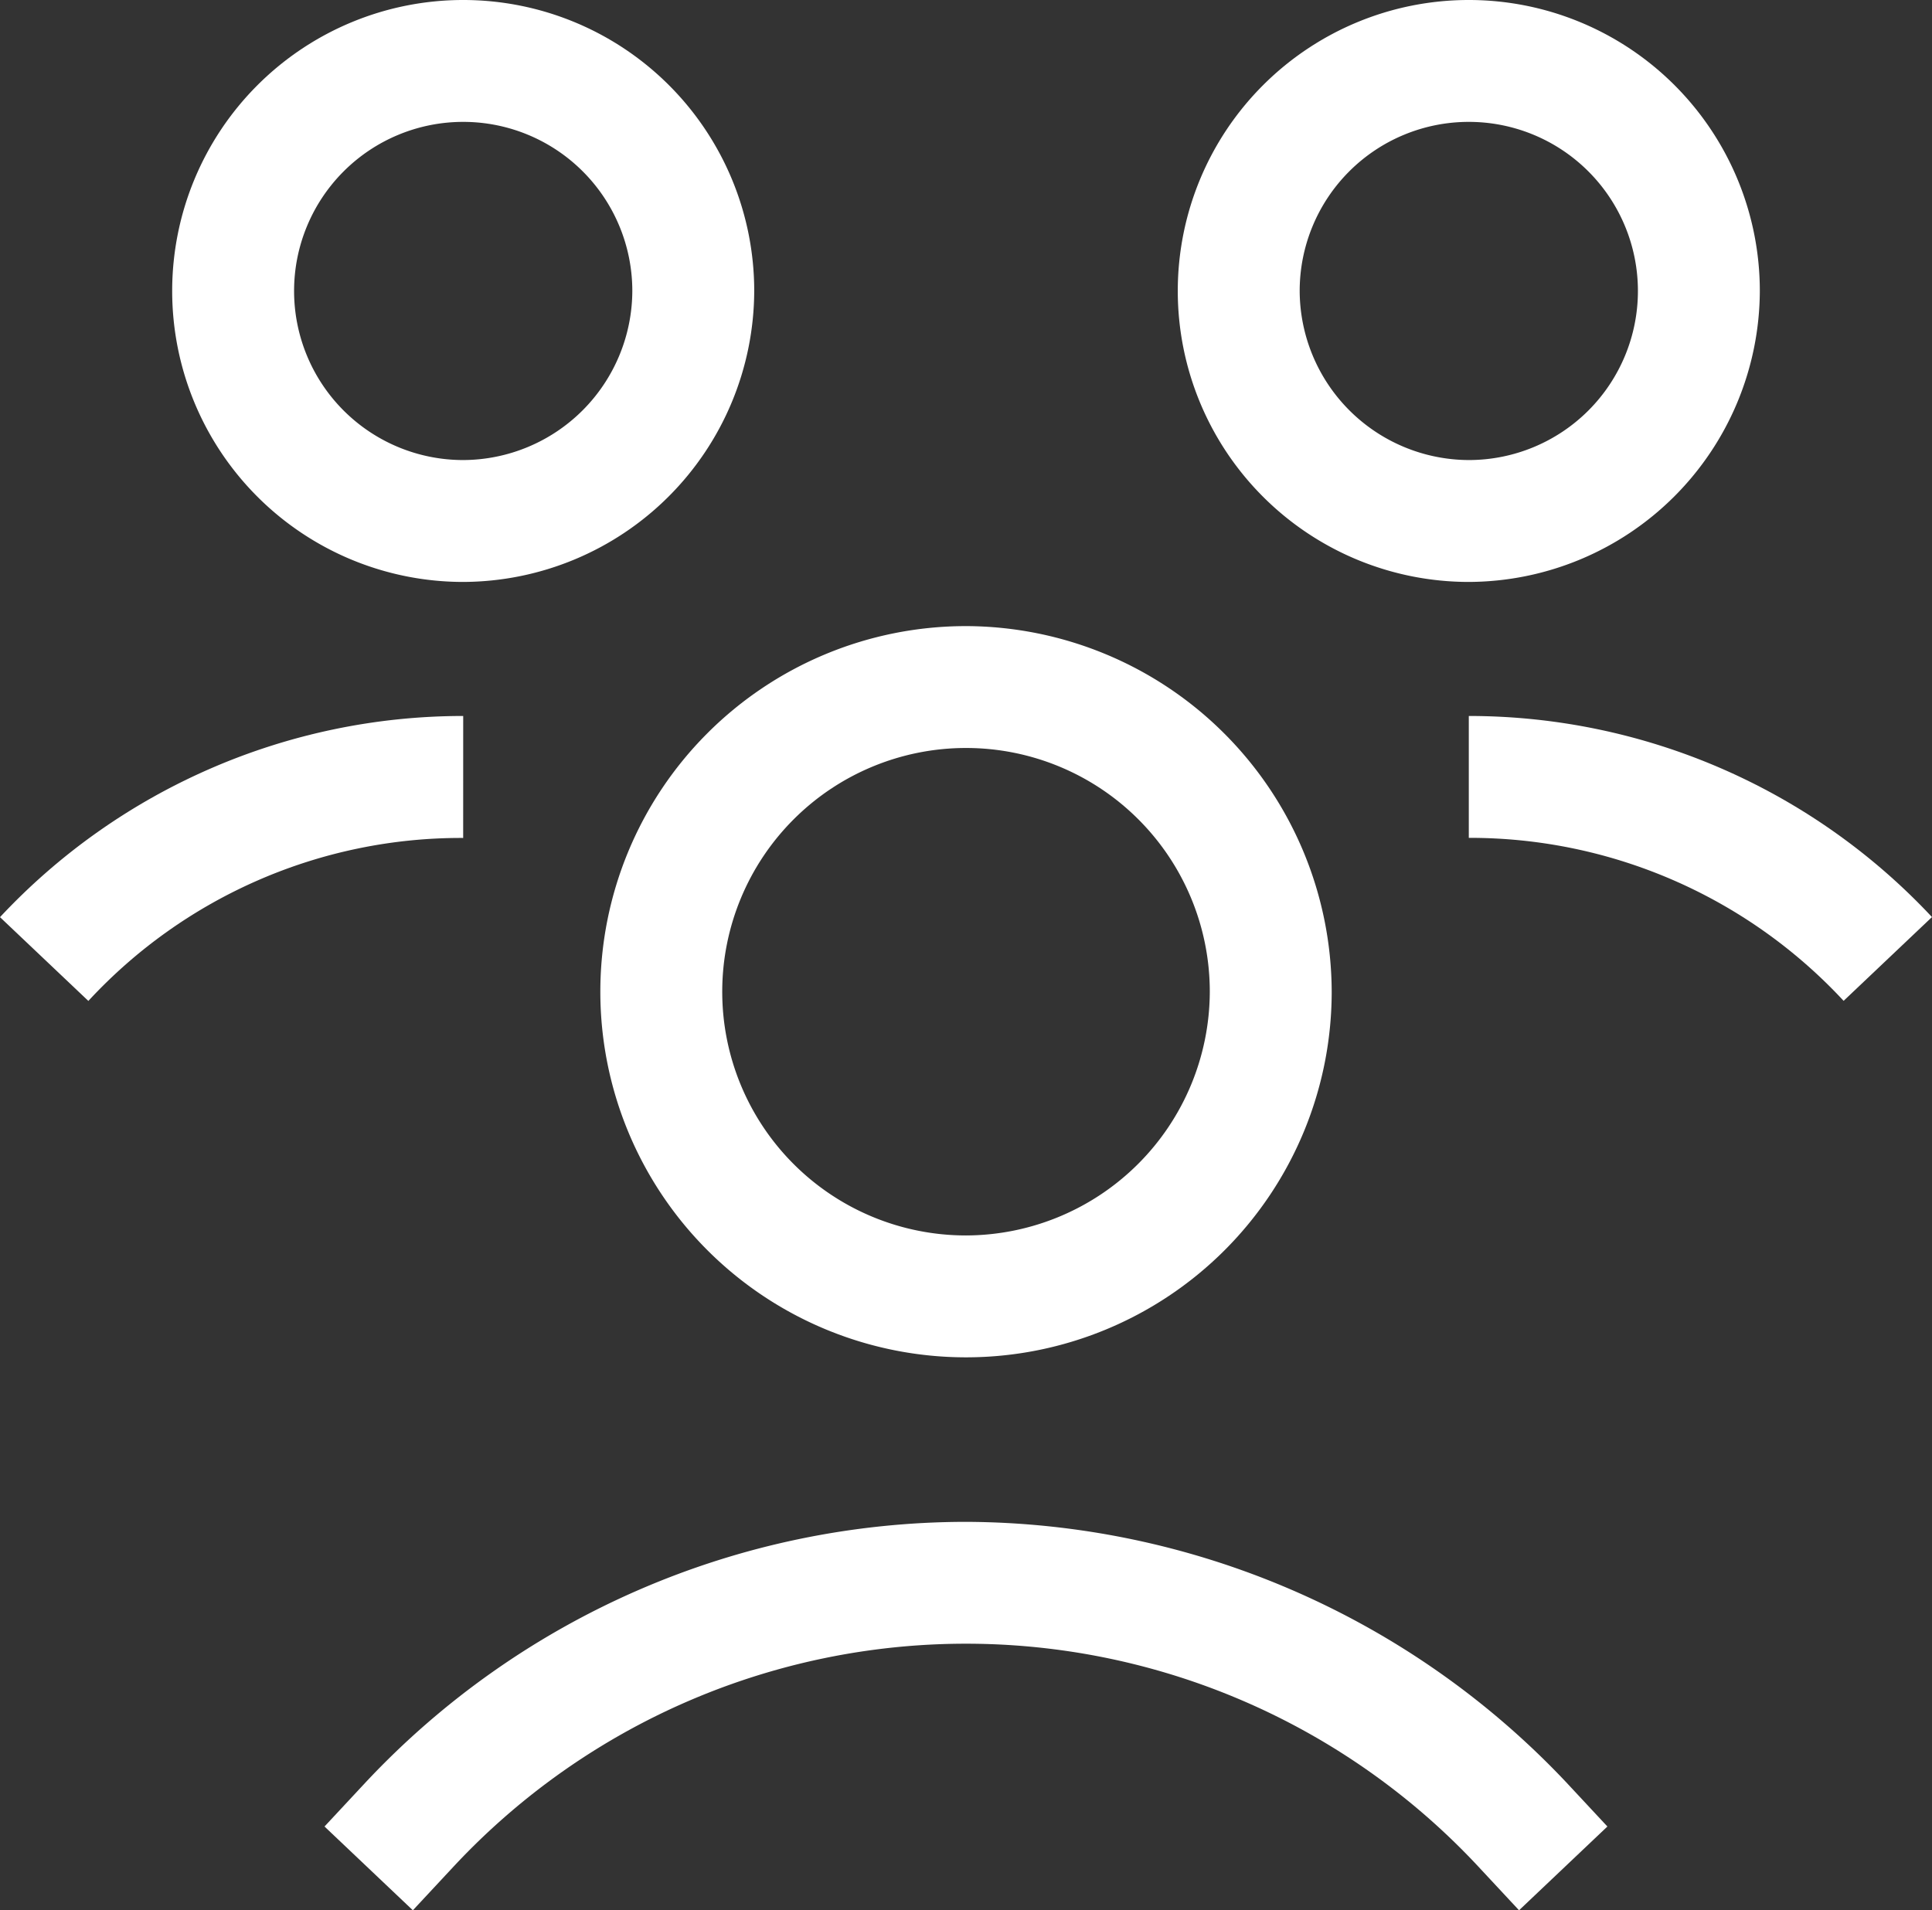
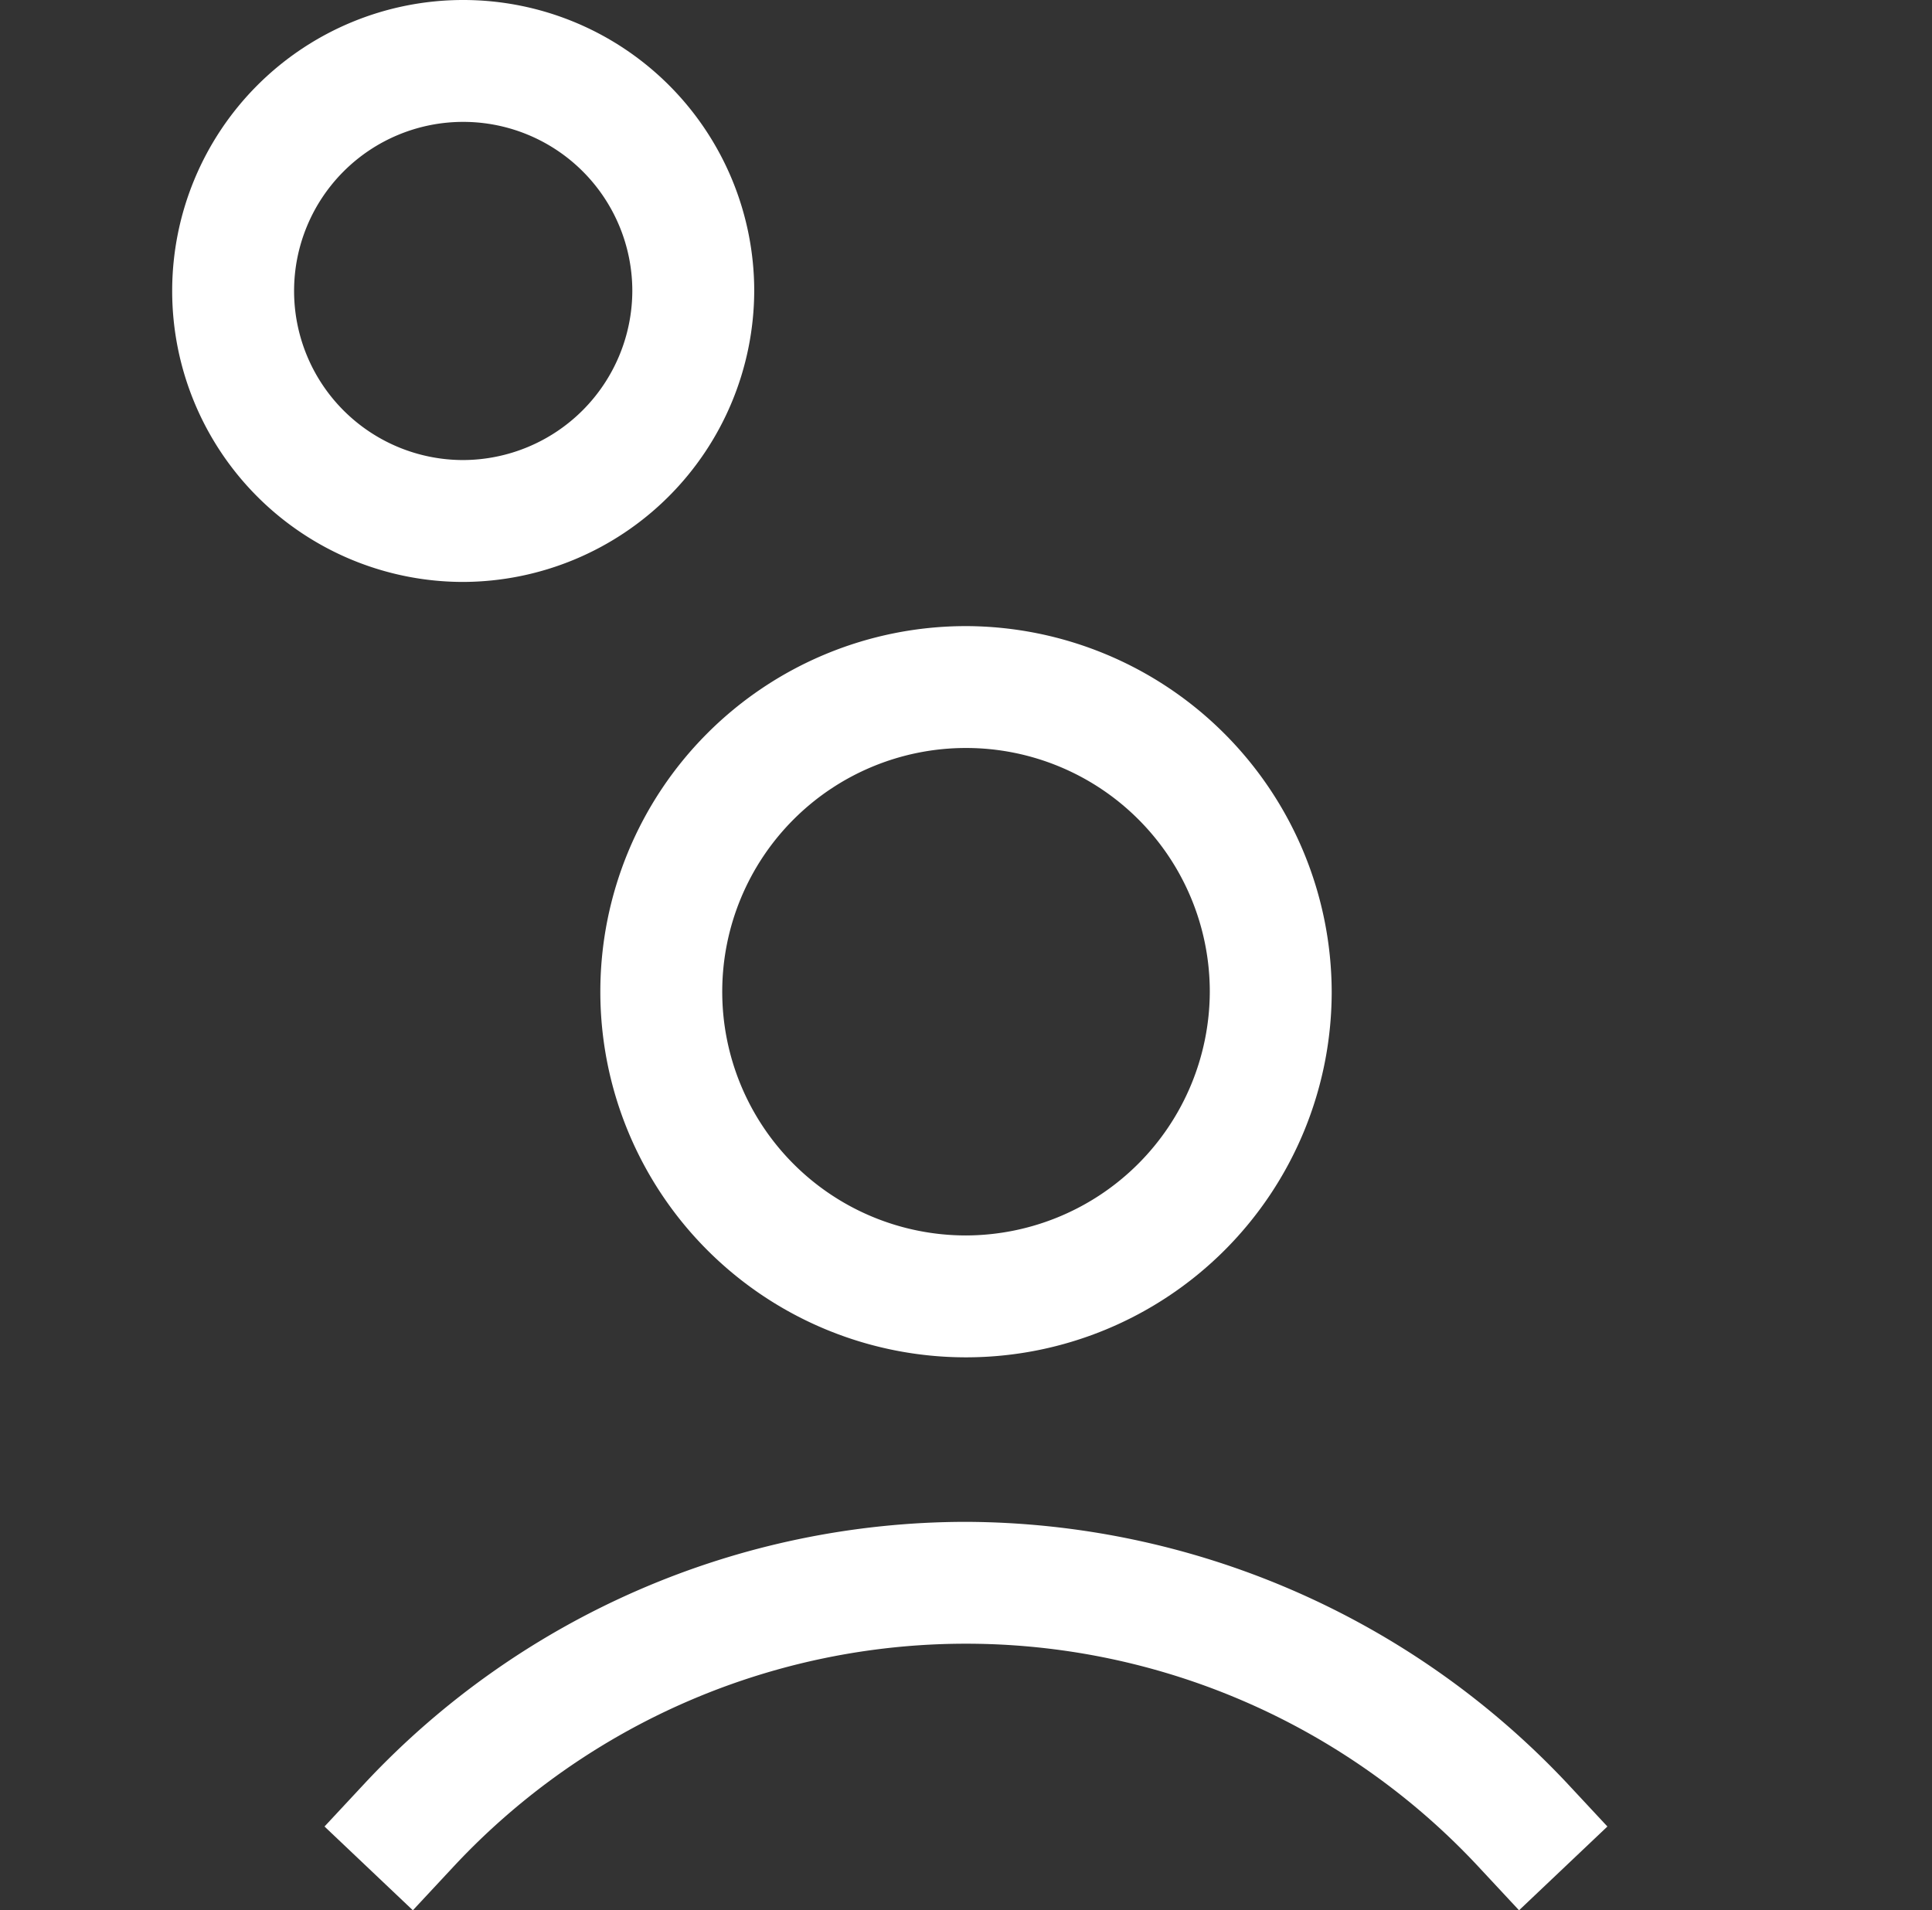
<svg xmlns="http://www.w3.org/2000/svg" width="64.329" height="63.618" viewBox="0 0 64.329 63.618">
  <rect x="0" y="0" width="64.329" height="63.618" fill="#333333" stroke="none" />
  <g id="icon_5" data-name="icon 5" transform="translate(-0.6 -0.9)">
    <path id="Path_10" data-name="Path 10" d="M52.176,42A12.176,12.176,0,1,0,64.352,54.176,12.212,12.212,0,0,0,52.176,42Zm0,20.293a8.117,8.117,0,1,1,8.117-8.117A8.141,8.141,0,0,1,52.176,62.293Z" transform="translate(-19.411 -20.249)" fill="#fff" />
    <path id="Path_11" data-name="Path 11" d="M43.258,100.8a27.411,27.411,0,0,0-19.989,8.675l-1.37,1.471,2.942,2.79,1.37-1.471a23.318,23.318,0,0,1,34.092,0l1.37,1.471,2.942-2.79-1.37-1.471A27.607,27.607,0,0,0,43.258,100.8Z" transform="translate(-10.494 -49.218)" fill="#fff" />
-     <path id="Path_12" data-name="Path 12" d="M97,47.9v4.059a16.973,16.973,0,0,1,12.48,5.428l2.942-2.79A21.11,21.11,0,0,0,97,47.9Z" transform="translate(-47.494 -23.156)" fill="#fff" />
-     <path id="Path_13" data-name="Path 13" d="M97.28,10.59a9.69,9.69,0,1,0-9.69,9.69A9.722,9.722,0,0,0,97.28,10.59Zm-15.321,0a5.631,5.631,0,1,1,5.631,5.631A5.651,5.651,0,0,1,81.959,10.59Z" transform="translate(-38.084)" fill="#fff" />
-     <path id="Path_14" data-name="Path 14" d="M16.023,47.9A21.11,21.11,0,0,0,.6,54.6l2.942,2.79a16.89,16.89,0,0,1,12.48-5.428Z" transform="translate(0 -23.156)" fill="#fff" />
    <path id="Path_15" data-name="Path 15" d="M31.28,10.59a9.69,9.69,0,1,0-9.69,9.69A9.722,9.722,0,0,0,31.28,10.59Zm-9.69,5.631a5.631,5.631,0,1,1,5.631-5.631A5.651,5.651,0,0,1,21.59,16.221Z" transform="translate(-5.567 0)" fill="#fff" />
  </g>
</svg>